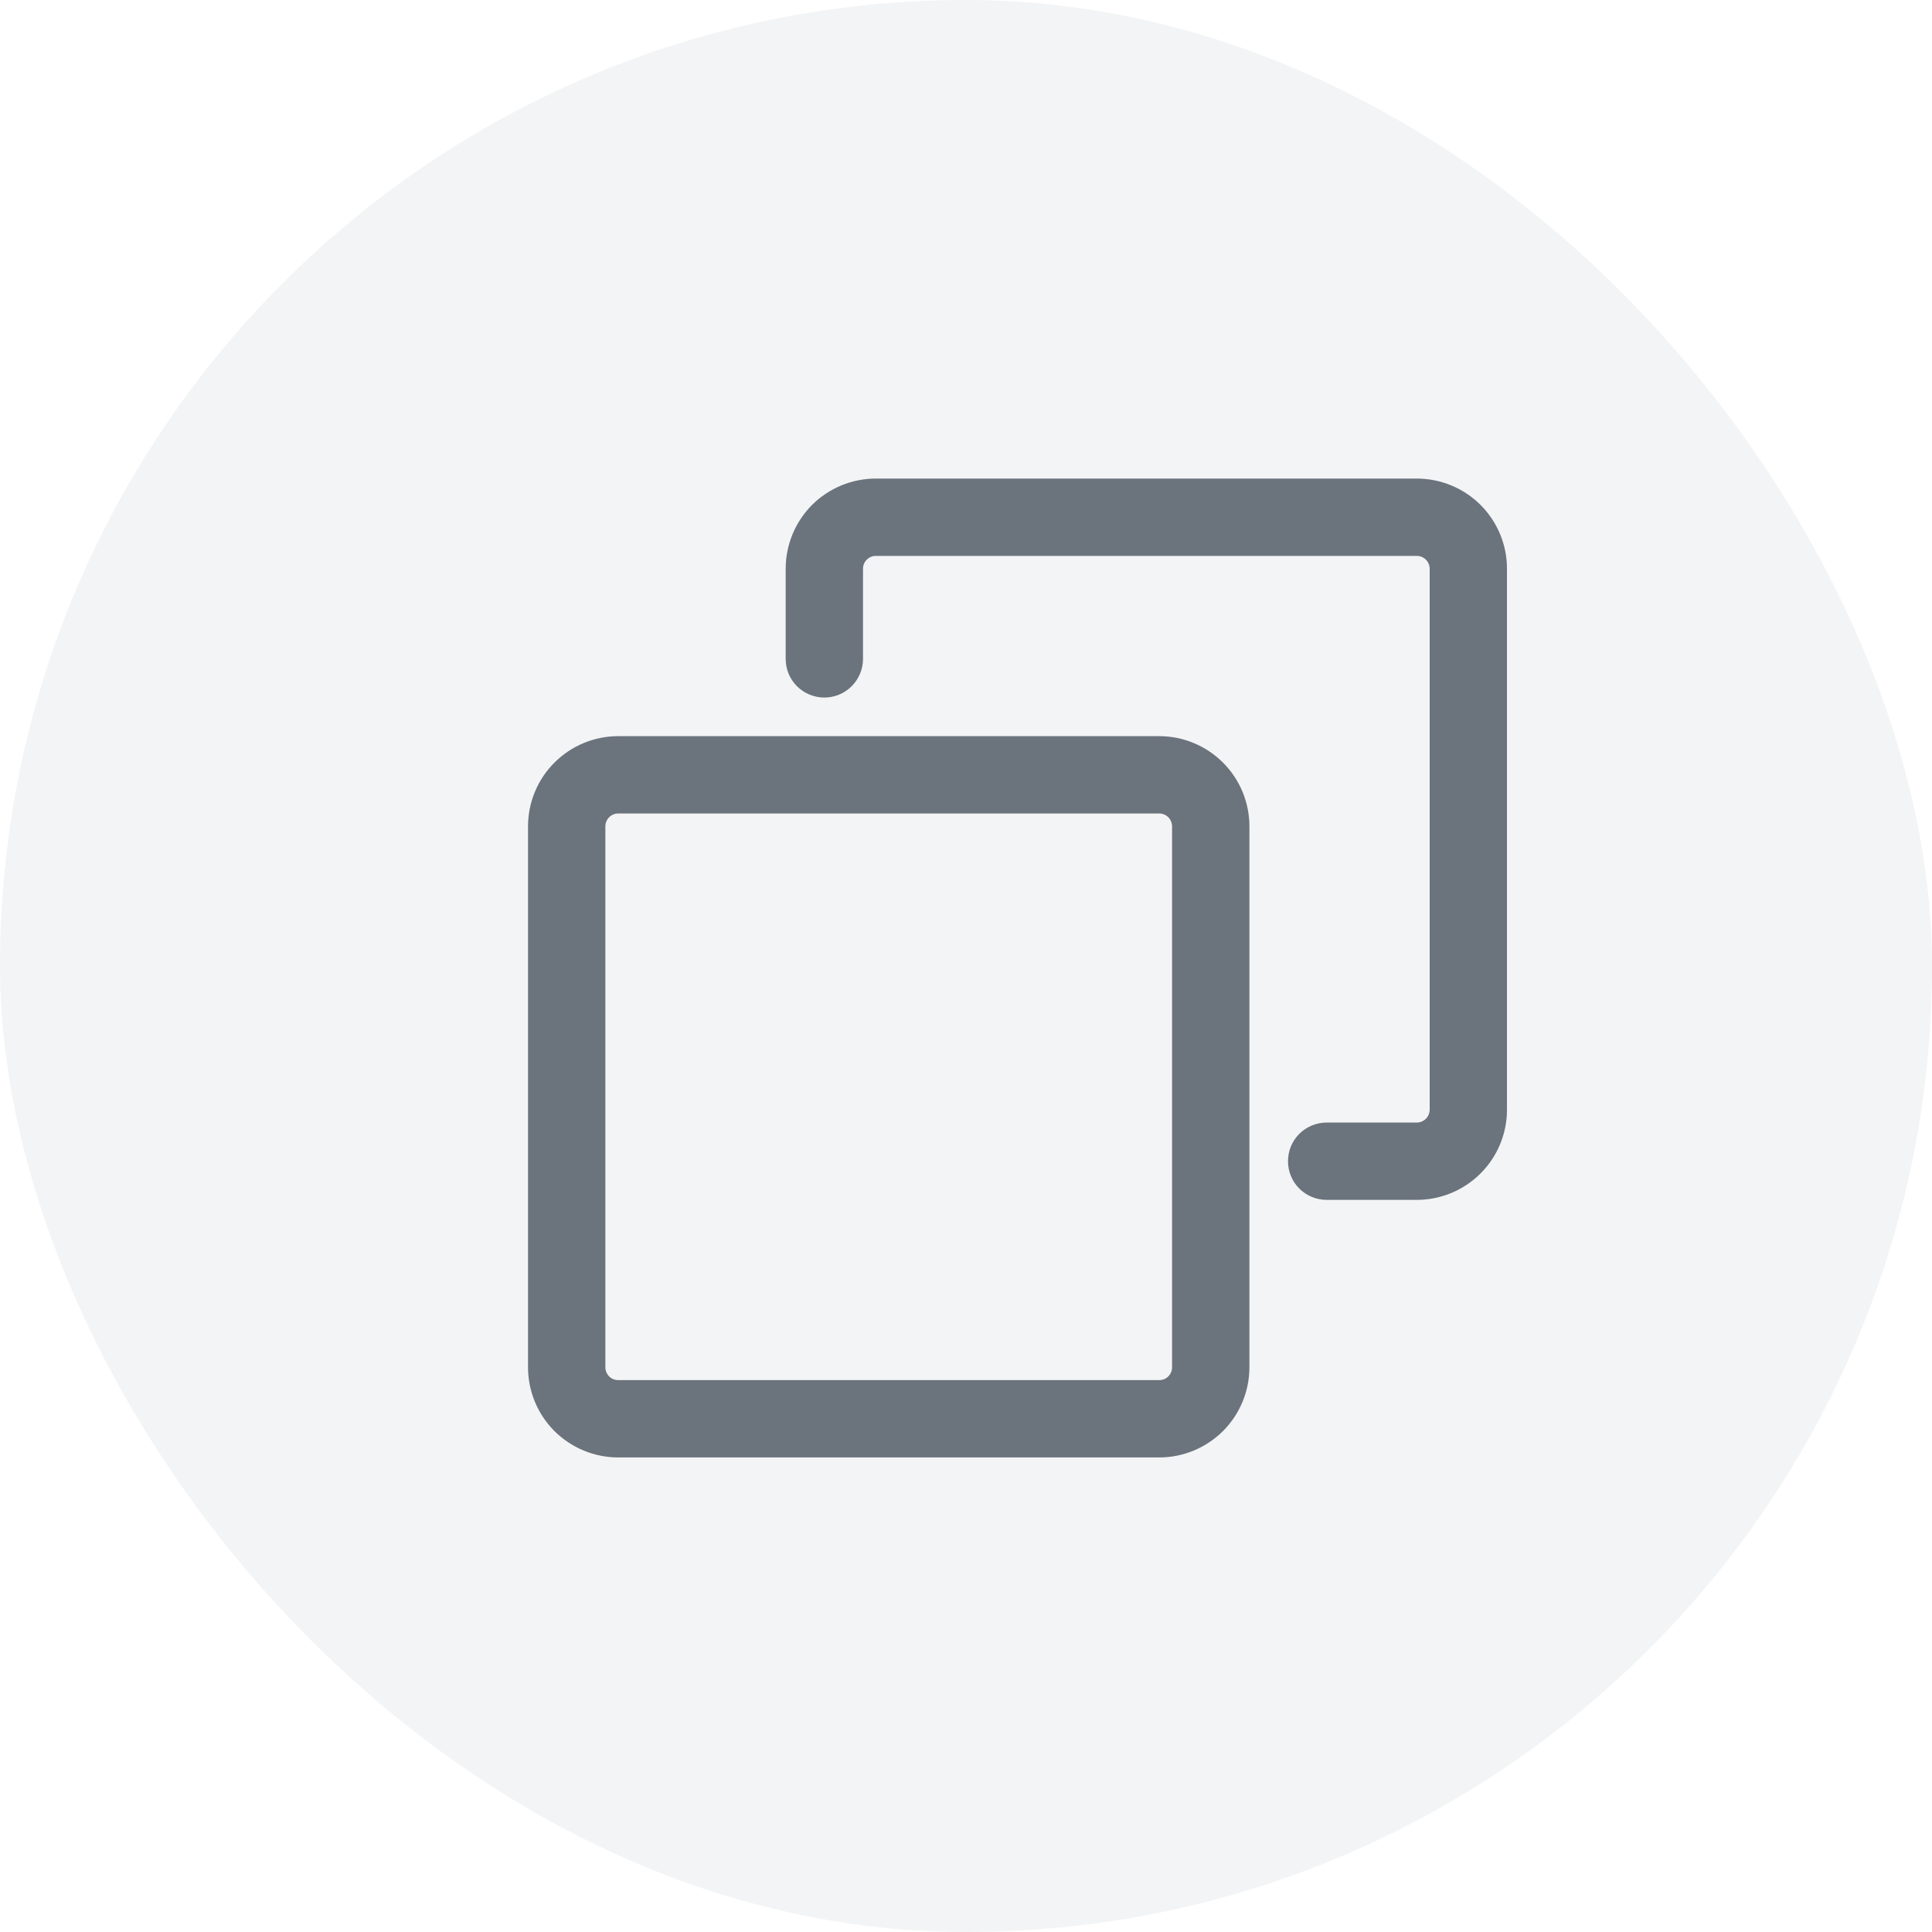
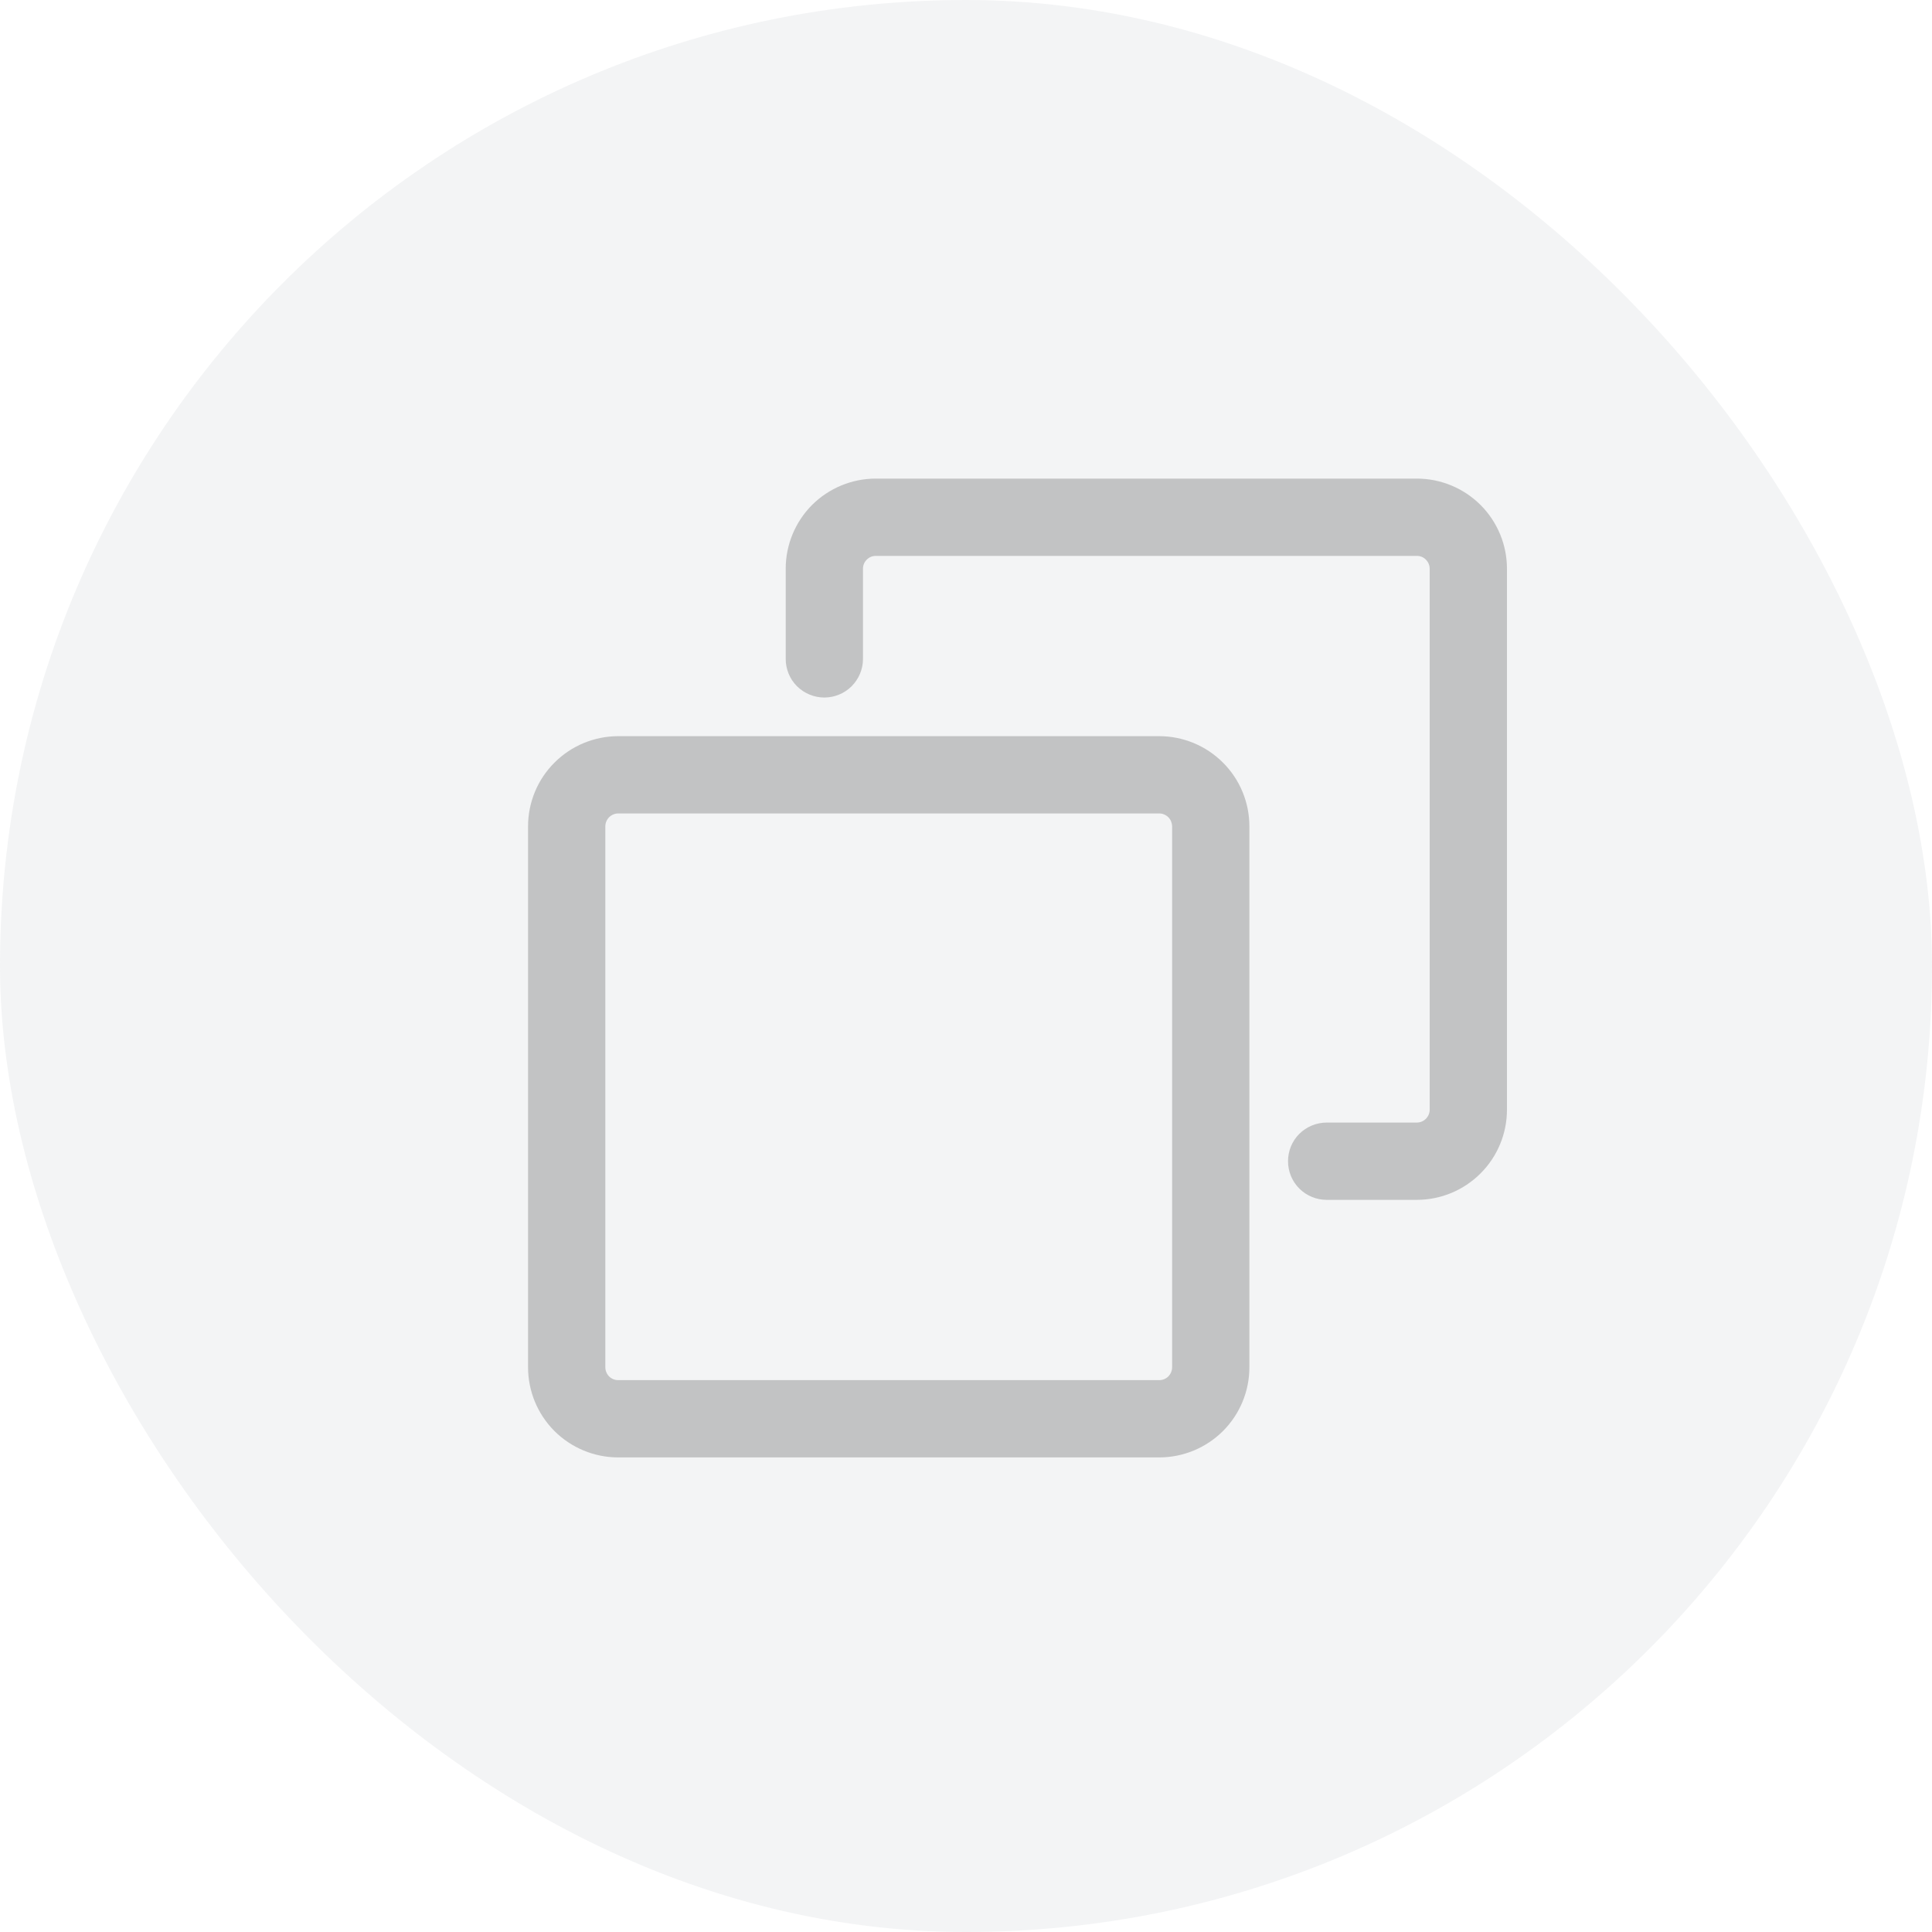
<svg xmlns="http://www.w3.org/2000/svg" width="25" height="25" viewBox="0 0 25 25" fill="none">
  <rect width="25" height="25" rx="12.5" fill="#86909C" fill-opacity="0.1" />
-   <path d="M15 18.859H8C7.691 18.859 7.394 18.736 7.175 18.518C6.956 18.299 6.833 18.002 6.833 17.693V10.693C6.833 10.383 6.956 10.086 7.175 9.868C7.394 9.649 7.691 9.526 8 9.526H15C15.309 9.526 15.606 9.649 15.825 9.868C16.044 10.086 16.167 10.383 16.167 10.693V17.693C16.167 18.002 16.044 18.299 15.825 18.518C15.606 18.736 15.309 18.859 15 18.859ZM15 17.859C15.044 17.859 15.087 17.842 15.118 17.811C15.149 17.779 15.167 17.737 15.167 17.693V10.693C15.167 10.671 15.162 10.649 15.154 10.629C15.146 10.609 15.133 10.59 15.118 10.575C15.102 10.559 15.084 10.547 15.064 10.539C15.044 10.53 15.022 10.526 15 10.526H8C7.956 10.526 7.913 10.544 7.882 10.575C7.851 10.606 7.833 10.649 7.833 10.693V17.693C7.833 17.737 7.851 17.779 7.882 17.811C7.913 17.842 7.956 17.859 8 17.859H15ZM11.167 8.526C11.167 8.659 11.114 8.786 11.02 8.88C10.927 8.973 10.799 9.026 10.667 9.026C10.534 9.026 10.407 8.973 10.313 8.88C10.219 8.786 10.167 8.659 10.167 8.526V7.359C10.167 7.05 10.29 6.753 10.508 6.534C10.727 6.316 11.024 6.193 11.333 6.193H18.333C18.643 6.193 18.939 6.316 19.158 6.534C19.377 6.753 19.5 7.05 19.5 7.359V14.359C19.5 14.669 19.377 14.966 19.158 15.184C18.939 15.403 18.643 15.526 18.333 15.526H17.167C17.034 15.526 16.907 15.473 16.813 15.38C16.719 15.286 16.667 15.159 16.667 15.026C16.667 14.893 16.719 14.766 16.813 14.672C16.907 14.579 17.034 14.526 17.167 14.526H18.333C18.378 14.526 18.42 14.508 18.451 14.477C18.482 14.446 18.5 14.404 18.5 14.359V7.359C18.5 7.315 18.482 7.273 18.451 7.242C18.42 7.21 18.378 7.193 18.333 7.193H11.333C11.289 7.193 11.247 7.21 11.216 7.242C11.184 7.273 11.167 7.315 11.167 7.359V8.526Z" fill="#86909C" />
  <path d="M15 18.859H8C7.691 18.859 7.394 18.736 7.175 18.518C6.956 18.299 6.833 18.002 6.833 17.693V10.693C6.833 10.383 6.956 10.086 7.175 9.868C7.394 9.649 7.691 9.526 8 9.526H15C15.309 9.526 15.606 9.649 15.825 9.868C16.044 10.086 16.167 10.383 16.167 10.693V17.693C16.167 18.002 16.044 18.299 15.825 18.518C15.606 18.736 15.309 18.859 15 18.859ZM15 17.859C15.044 17.859 15.087 17.842 15.118 17.811C15.149 17.779 15.167 17.737 15.167 17.693V10.693C15.167 10.671 15.162 10.649 15.154 10.629C15.146 10.609 15.133 10.59 15.118 10.575C15.102 10.559 15.084 10.547 15.064 10.539C15.044 10.53 15.022 10.526 15 10.526H8C7.956 10.526 7.913 10.544 7.882 10.575C7.851 10.606 7.833 10.649 7.833 10.693V17.693C7.833 17.737 7.851 17.779 7.882 17.811C7.913 17.842 7.956 17.859 8 17.859H15ZM11.167 8.526C11.167 8.659 11.114 8.786 11.02 8.88C10.927 8.973 10.799 9.026 10.667 9.026C10.534 9.026 10.407 8.973 10.313 8.88C10.219 8.786 10.167 8.659 10.167 8.526V7.359C10.167 7.05 10.29 6.753 10.508 6.534C10.727 6.316 11.024 6.193 11.333 6.193H18.333C18.643 6.193 18.939 6.316 19.158 6.534C19.377 6.753 19.5 7.05 19.5 7.359V14.359C19.5 14.669 19.377 14.966 19.158 15.184C18.939 15.403 18.643 15.526 18.333 15.526H17.167C17.034 15.526 16.907 15.473 16.813 15.38C16.719 15.286 16.667 15.159 16.667 15.026C16.667 14.893 16.719 14.766 16.813 14.672C16.907 14.579 17.034 14.526 17.167 14.526H18.333C18.378 14.526 18.42 14.508 18.451 14.477C18.482 14.446 18.5 14.404 18.5 14.359V7.359C18.5 7.315 18.482 7.273 18.451 7.242C18.42 7.21 18.378 7.193 18.333 7.193H11.333C11.289 7.193 11.247 7.21 11.216 7.242C11.184 7.273 11.167 7.315 11.167 7.359V8.526Z" fill="black" fill-opacity="0.2" />
</svg>